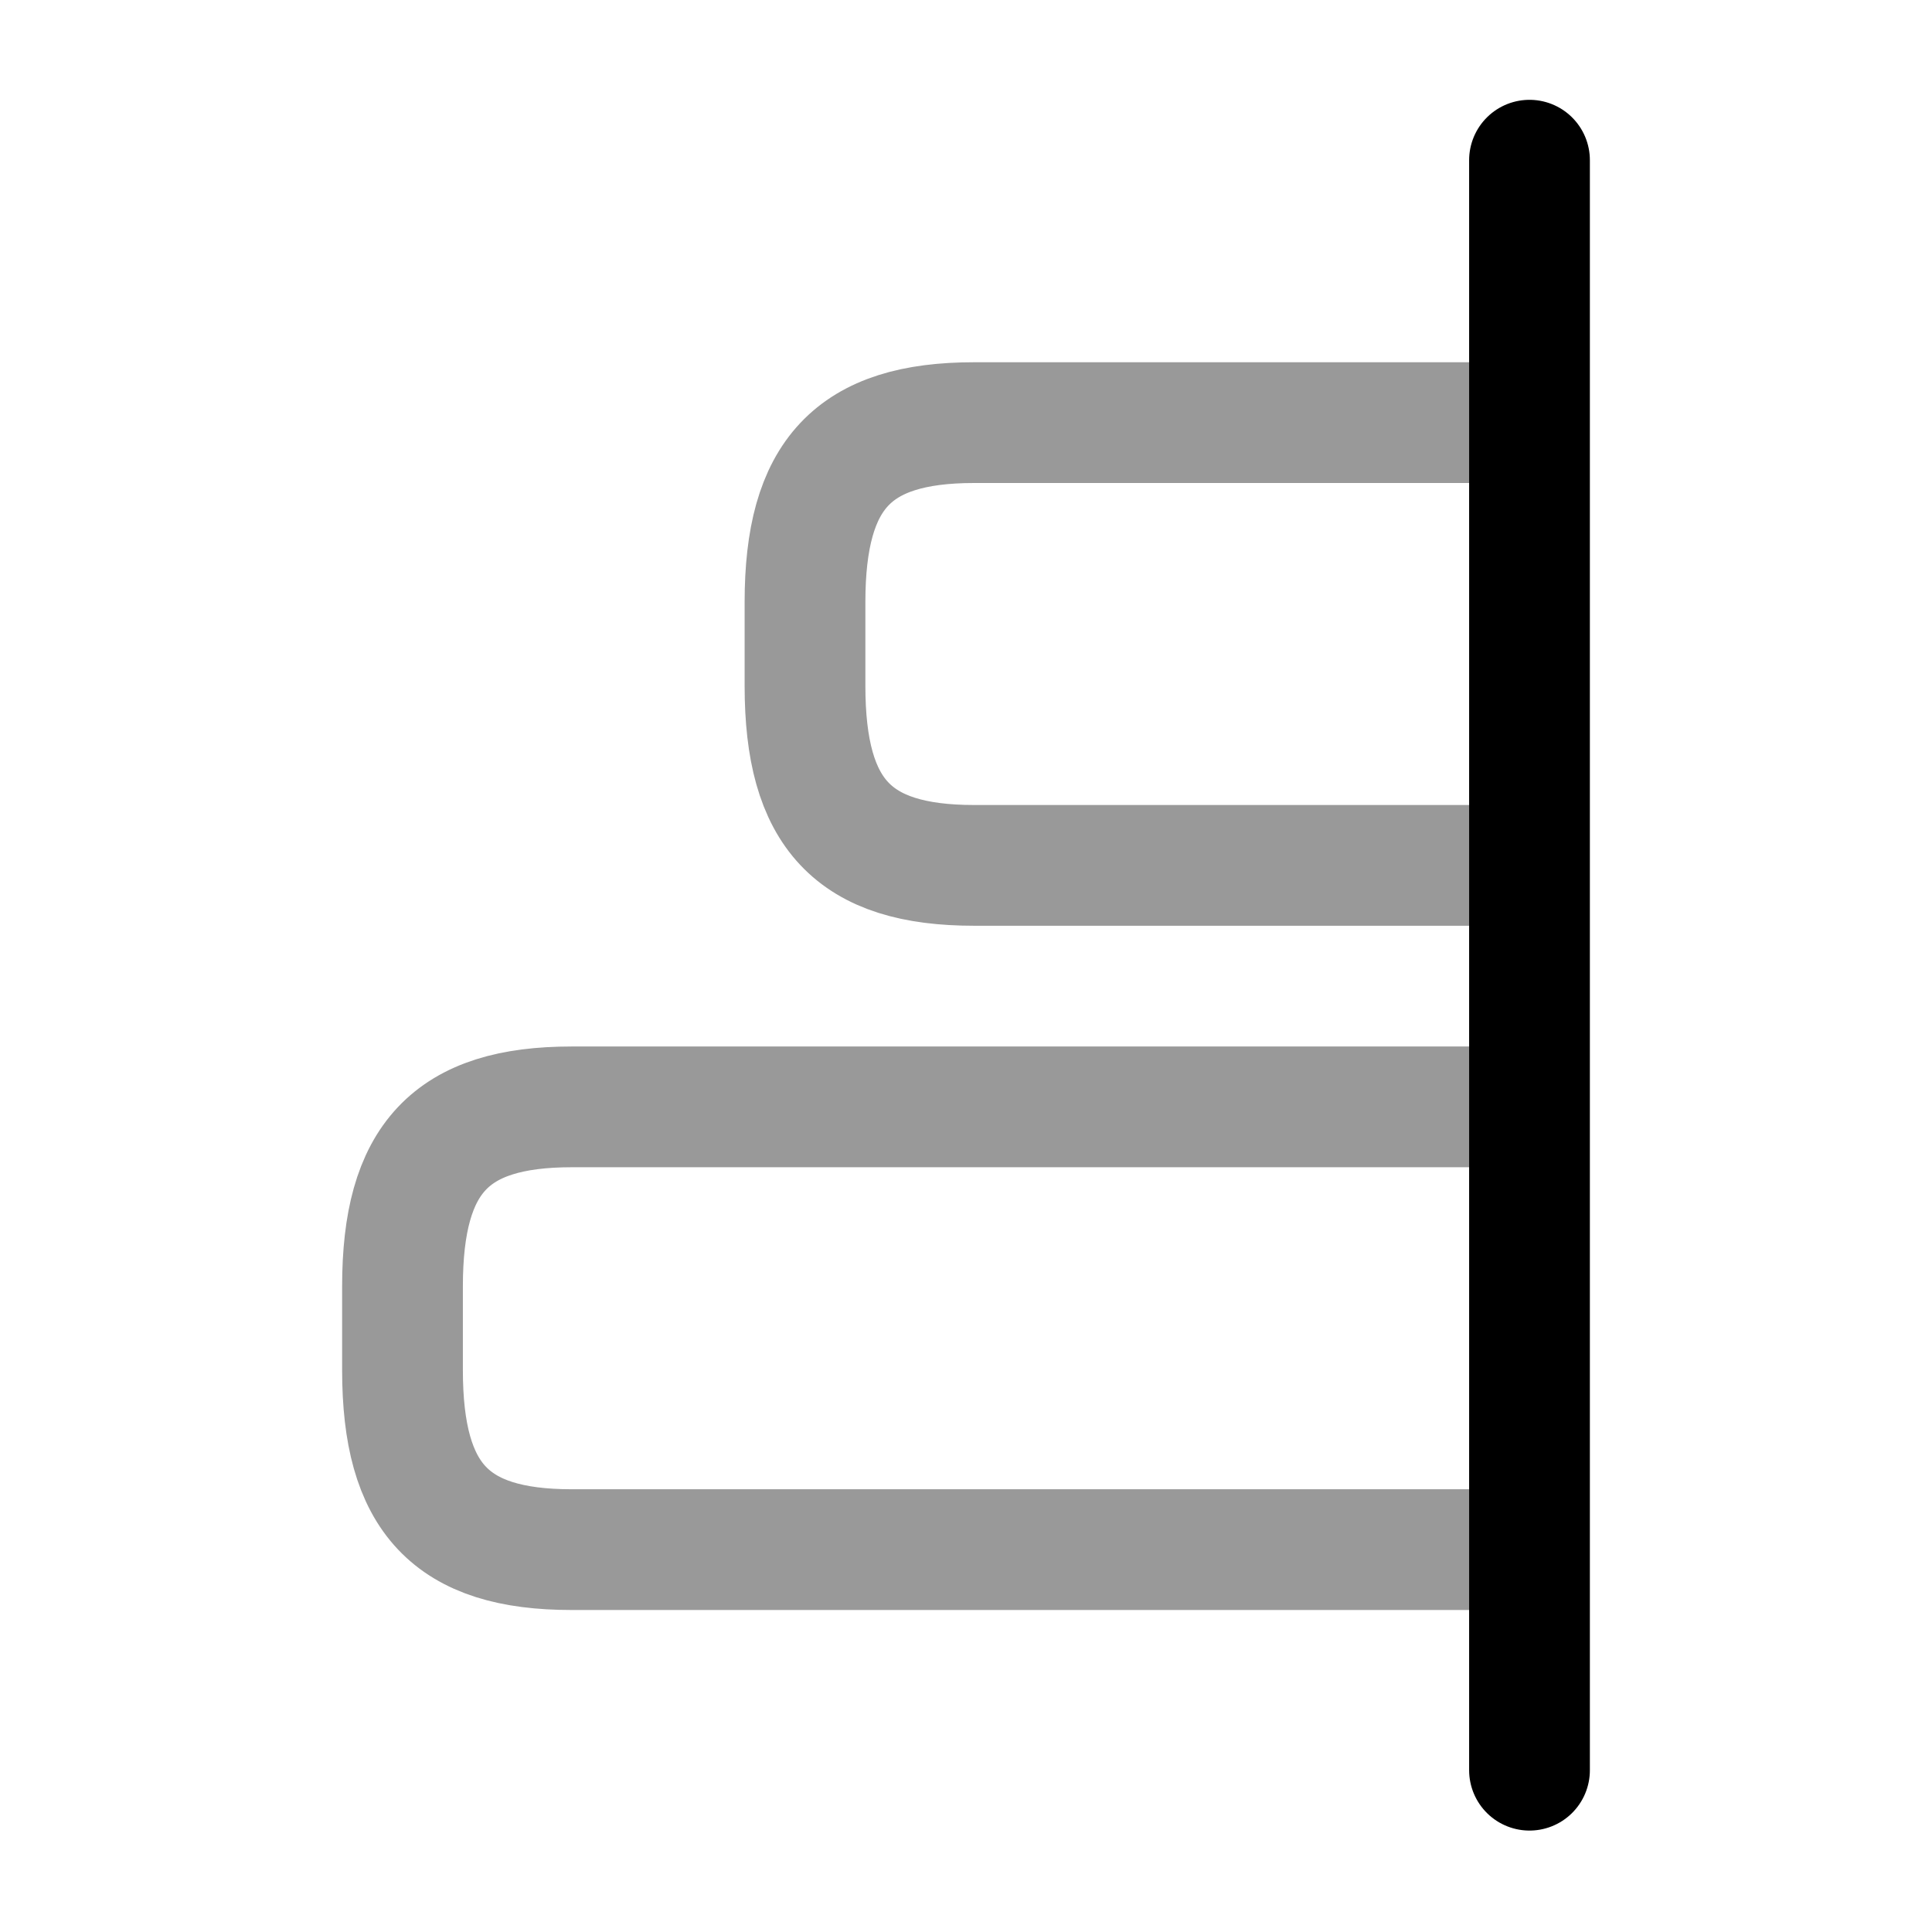
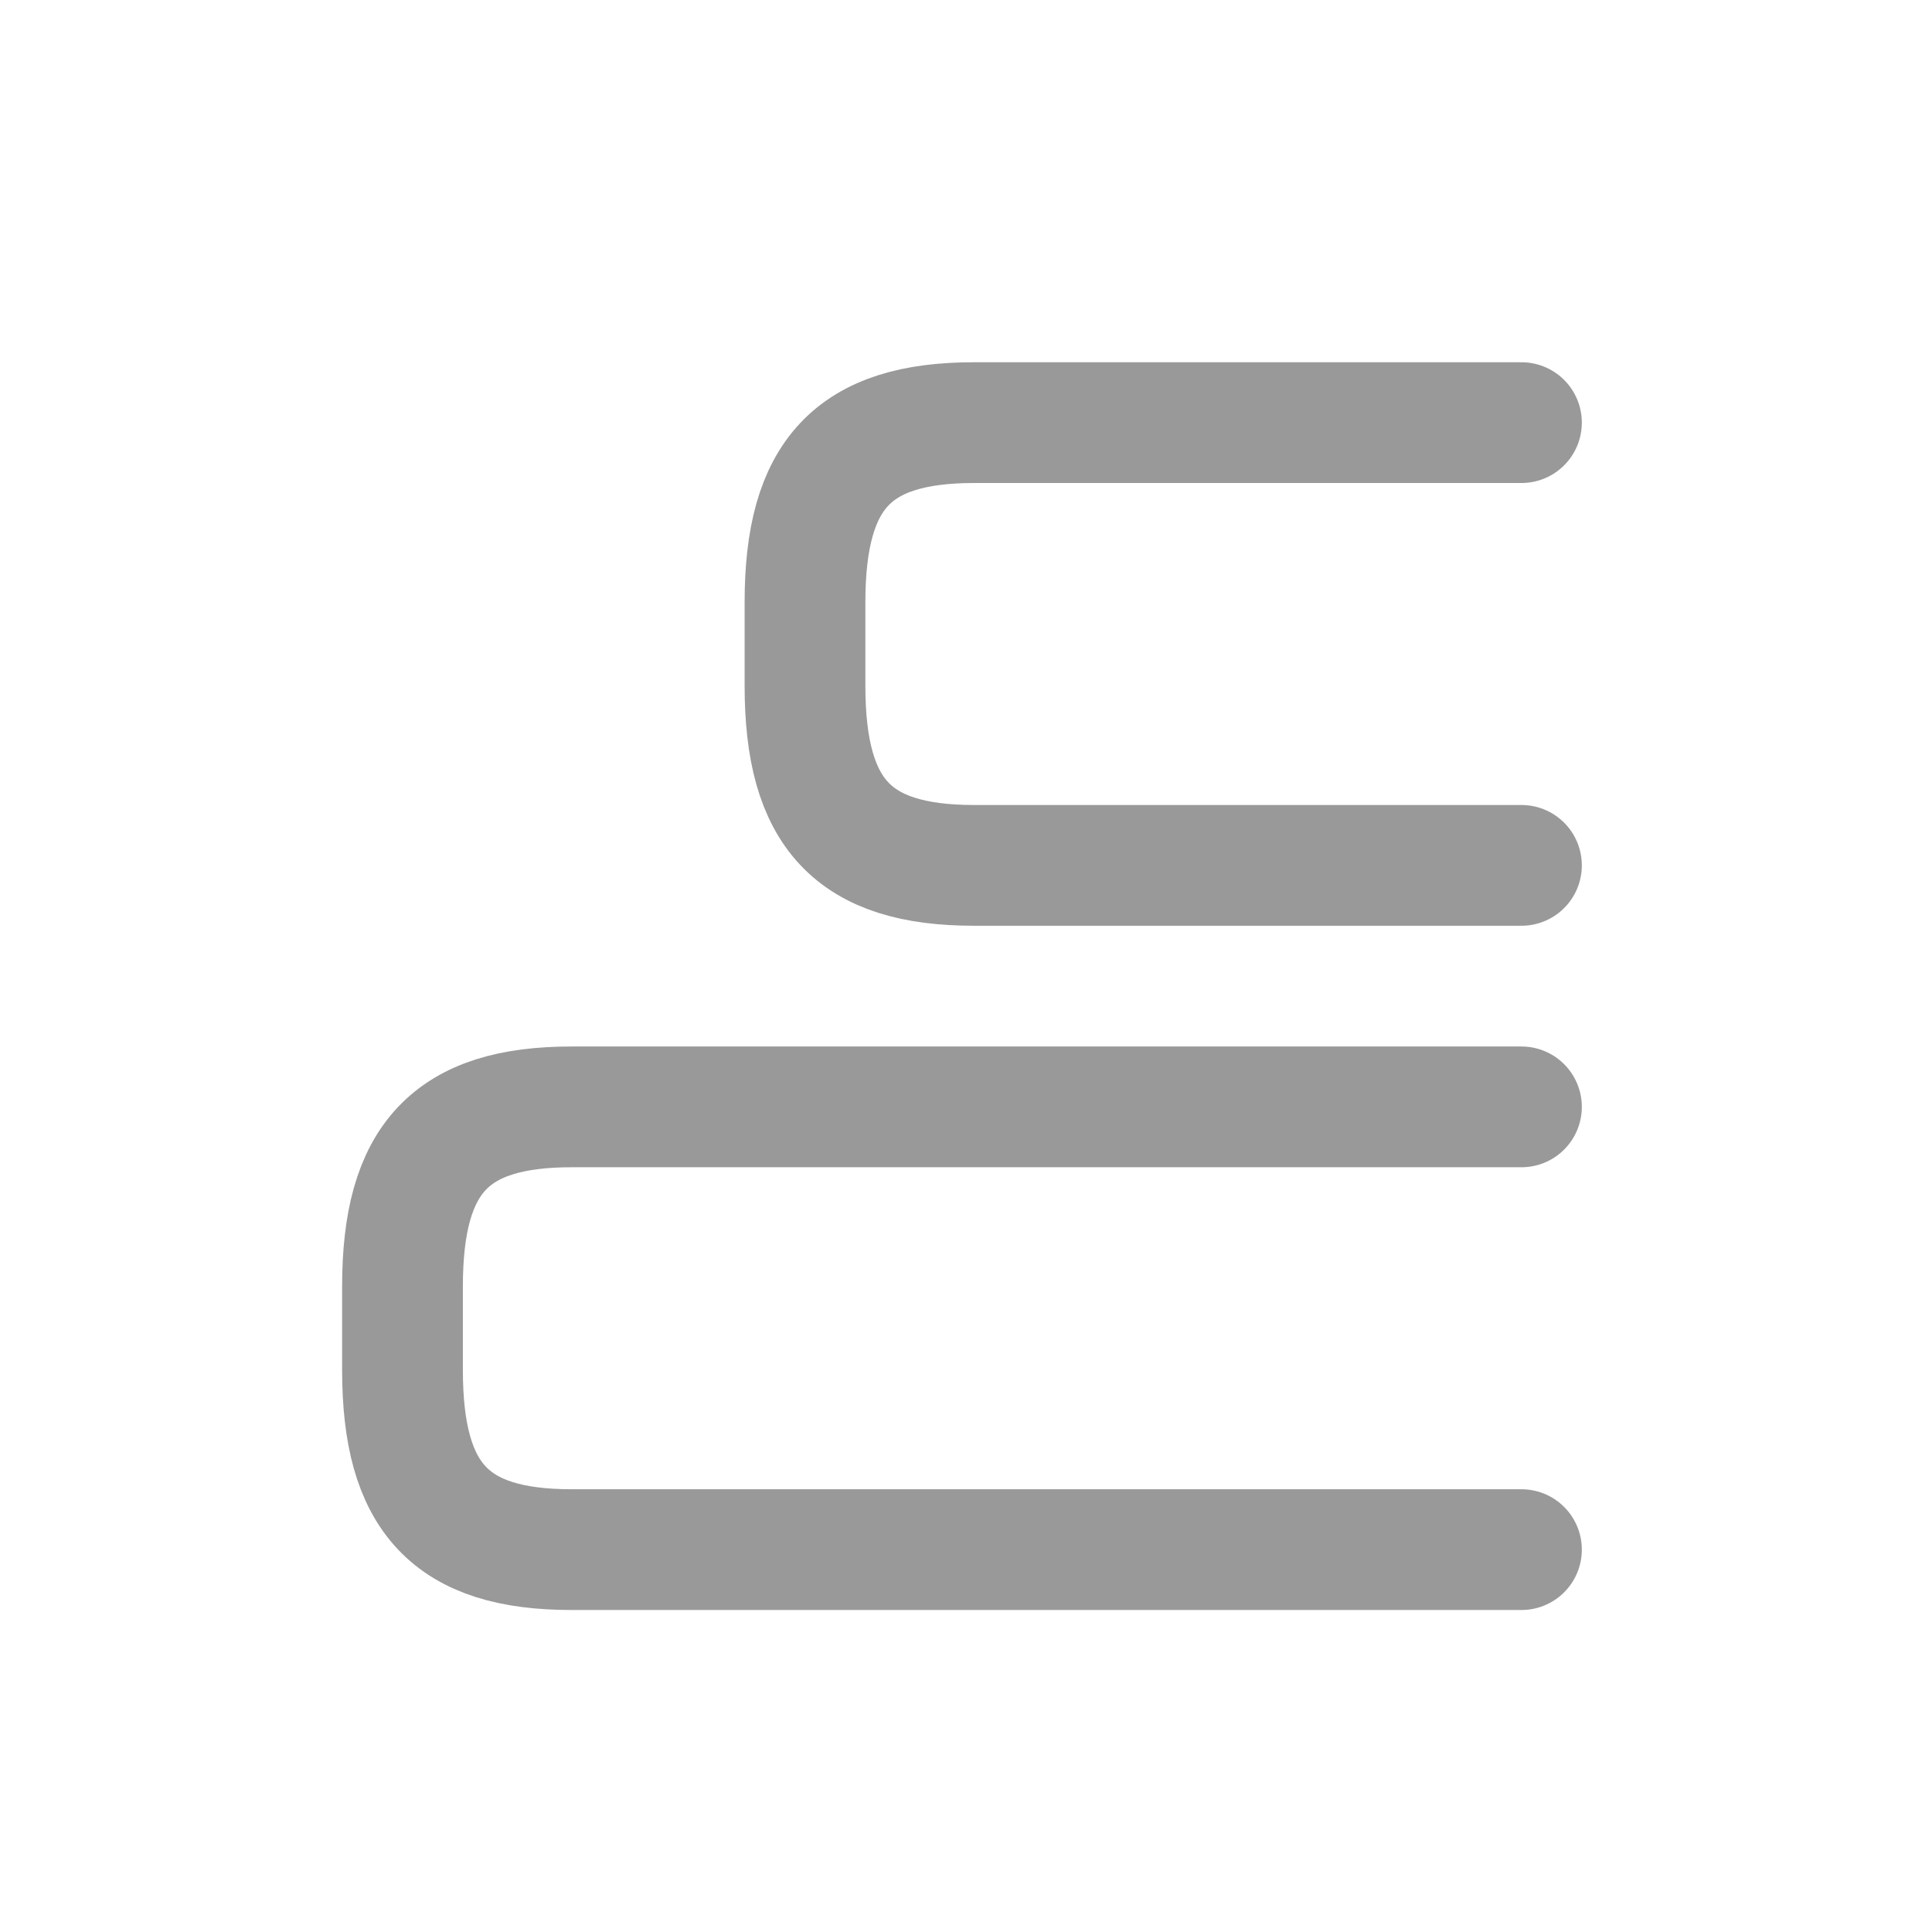
<svg xmlns="http://www.w3.org/2000/svg" fill="none" viewBox="0 0 24 24" stroke="currentColor" aria-hidden="true">
  <path stroke-linecap="round" stroke-linejoin="round" stroke-width="1.5" d="M18.9 19.25H7.1c-1.5 0-2.1-.64-2.1-2.23v-1.04c0-1.59.6-2.23 2.1-2.23h11.8M18.9 5.25h-6.8c-1.5 0-2.1.64-2.1 2.23v1.04c0 1.59.6 2.23 2.1 2.23h6.8" opacity=".4" />
-   <path stroke-linecap="round" stroke-linejoin="round" stroke-width="1.5" d="M19 1.99v20" />
</svg>